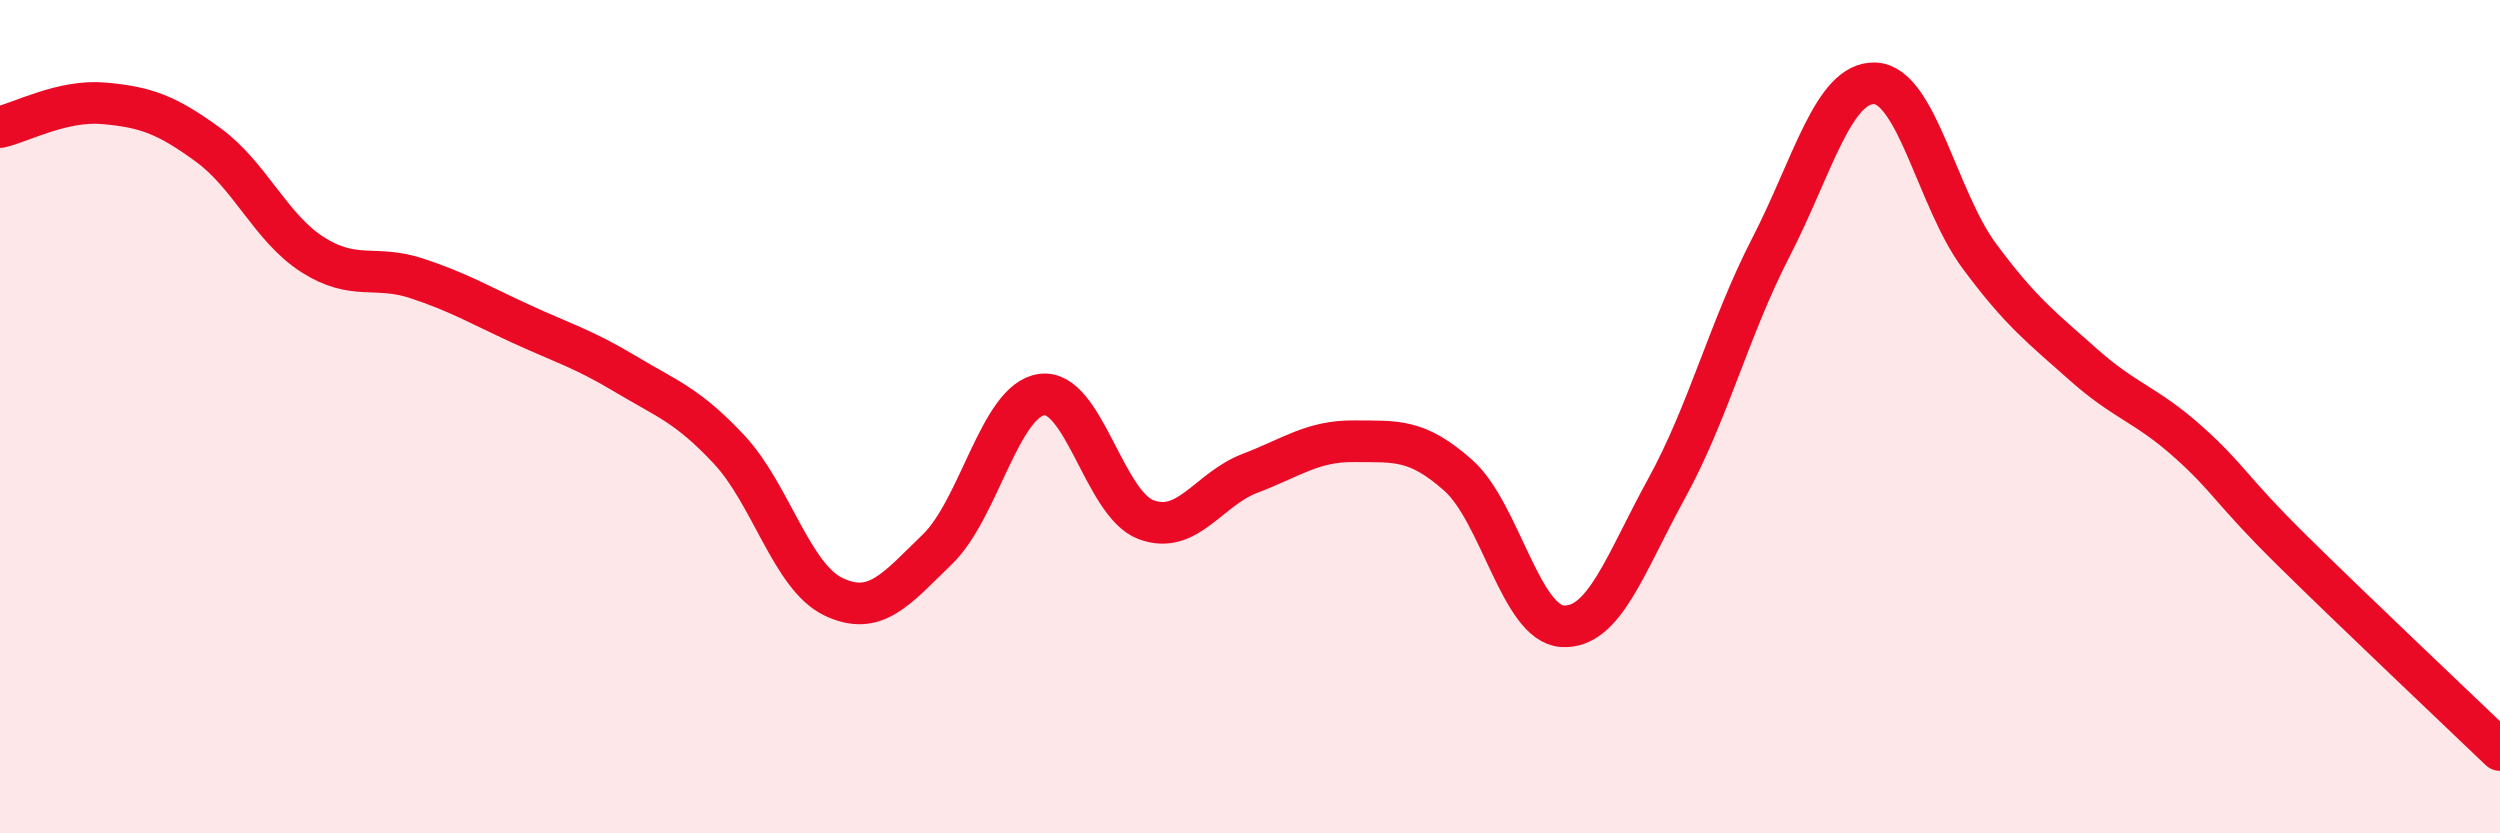
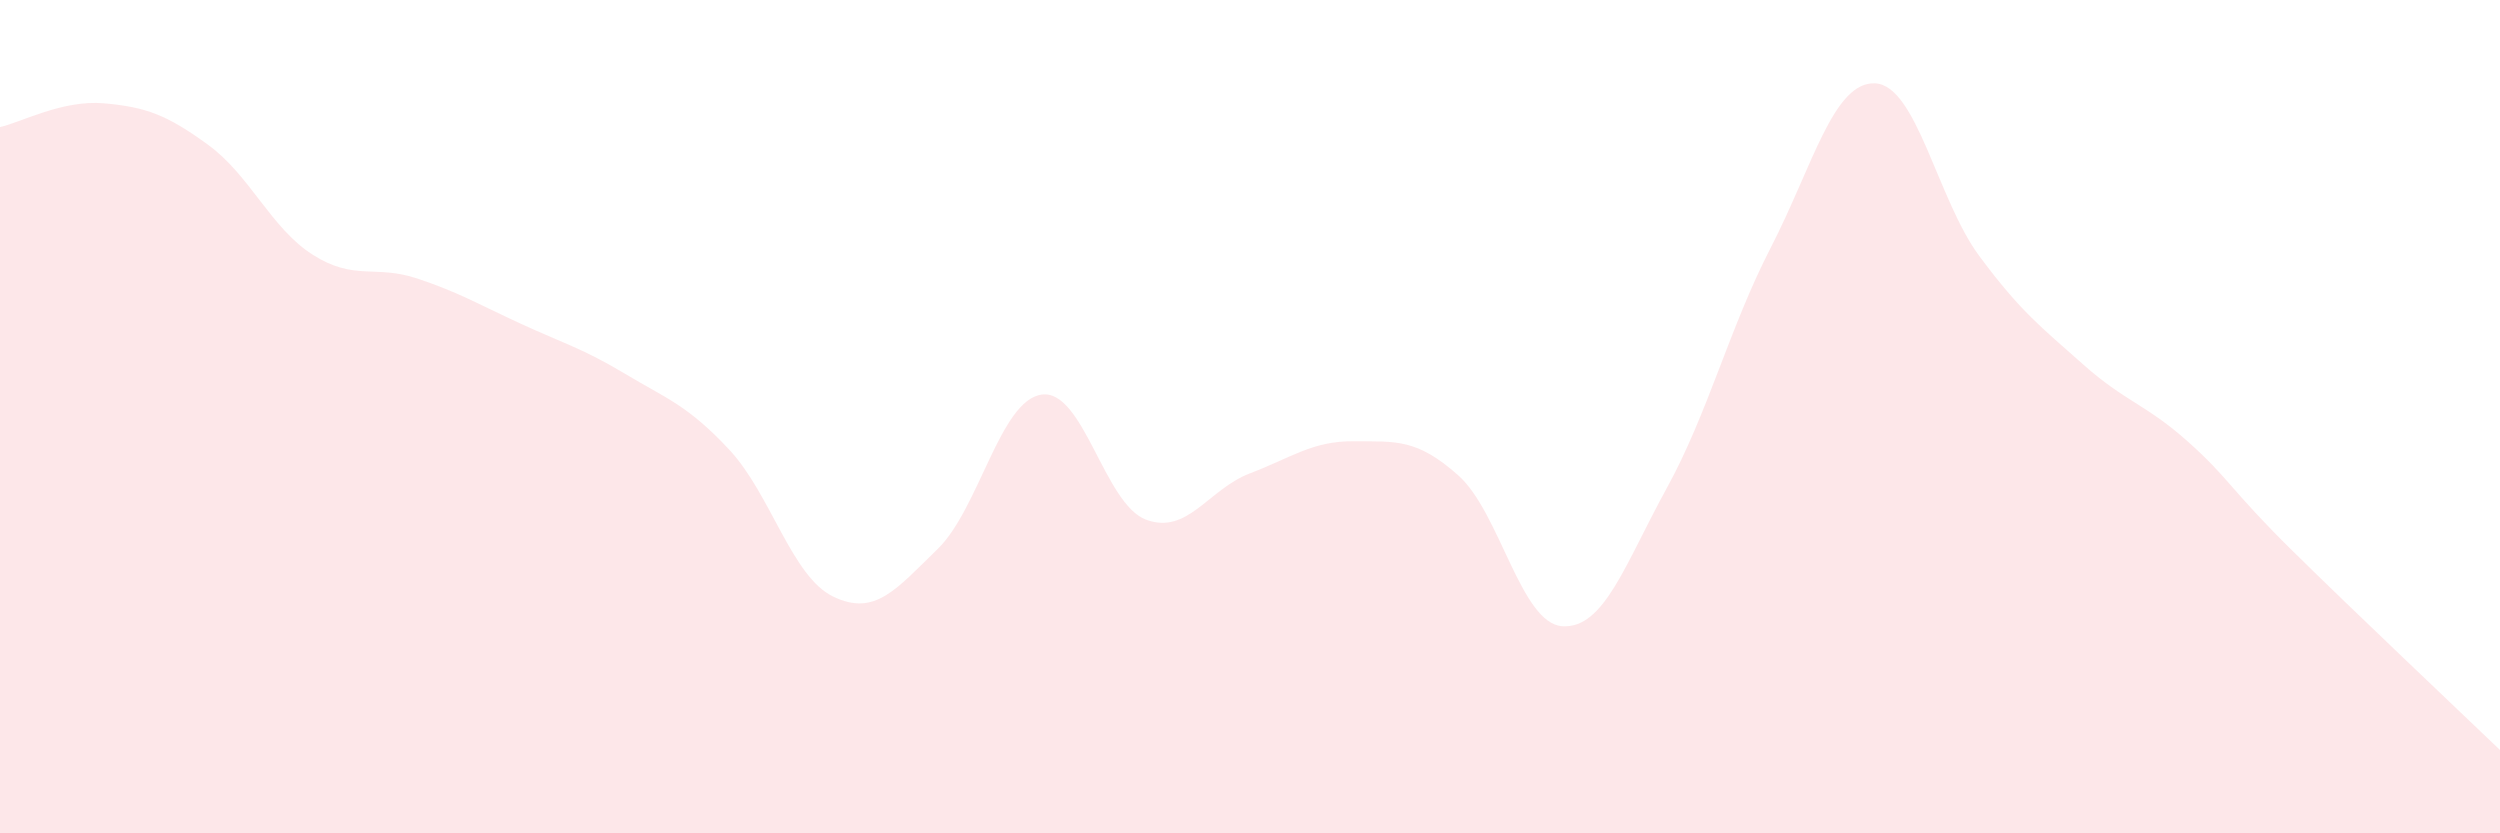
<svg xmlns="http://www.w3.org/2000/svg" width="60" height="20" viewBox="0 0 60 20">
  <path d="M 0,3.05 C 0.5,2.94 1.5,2.39 2.5,2.48 C 3.5,2.57 4,2.75 5,3.48 C 6,4.21 6.5,5.47 7.5,6.11 C 8.5,6.75 9,6.35 10,6.68 C 11,7.01 11.5,7.31 12.5,7.77 C 13.5,8.23 14,8.37 15,8.97 C 16,9.57 16.5,9.72 17.5,10.79 C 18.5,11.86 19,13.84 20,14.32 C 21,14.8 21.5,14.15 22.5,13.18 C 23.5,12.21 24,9.61 25,9.47 C 26,9.33 26.5,12.09 27.5,12.47 C 28.5,12.85 29,11.74 30,11.36 C 31,10.98 31.5,10.58 32.5,10.59 C 33.5,10.6 34,10.52 35,11.41 C 36,12.3 36.5,14.97 37.5,15.03 C 38.5,15.09 39,13.54 40,11.72 C 41,9.9 41.5,7.88 42.5,5.94 C 43.5,4 44,1.96 45,2 C 46,2.04 46.5,4.79 47.5,6.14 C 48.5,7.49 49,7.86 50,8.75 C 51,9.64 51.5,9.7 52.5,10.59 C 53.5,11.48 53.5,11.72 55,13.2 C 56.5,14.68 59,17.04 60,18L60 20L0 20Z" fill="#EB0A25" opacity="0.1" stroke-linecap="round" stroke-linejoin="round" />
-   <path d="M 0,3.05 C 0.5,2.94 1.5,2.39 2.5,2.48 C 3.5,2.57 4,2.75 5,3.48 C 6,4.21 6.5,5.47 7.5,6.11 C 8.5,6.75 9,6.35 10,6.68 C 11,7.01 11.5,7.31 12.5,7.77 C 13.5,8.23 14,8.37 15,8.97 C 16,9.57 16.5,9.72 17.5,10.79 C 18.5,11.86 19,13.84 20,14.32 C 21,14.8 21.5,14.15 22.5,13.18 C 23.5,12.21 24,9.61 25,9.47 C 26,9.33 26.5,12.09 27.5,12.47 C 28.5,12.85 29,11.74 30,11.36 C 31,10.98 31.5,10.58 32.5,10.59 C 33.5,10.6 34,10.52 35,11.41 C 36,12.3 36.5,14.97 37.5,15.03 C 38.5,15.09 39,13.54 40,11.72 C 41,9.9 41.5,7.88 42.5,5.94 C 43.5,4 44,1.96 45,2 C 46,2.04 46.5,4.79 47.5,6.14 C 48.5,7.49 49,7.86 50,8.75 C 51,9.64 51.5,9.7 52.5,10.59 C 53.5,11.48 53.5,11.72 55,13.2 C 56.5,14.68 59,17.04 60,18" stroke="#EB0A25" stroke-width="1" fill="none" stroke-linecap="round" stroke-linejoin="round" />
</svg>